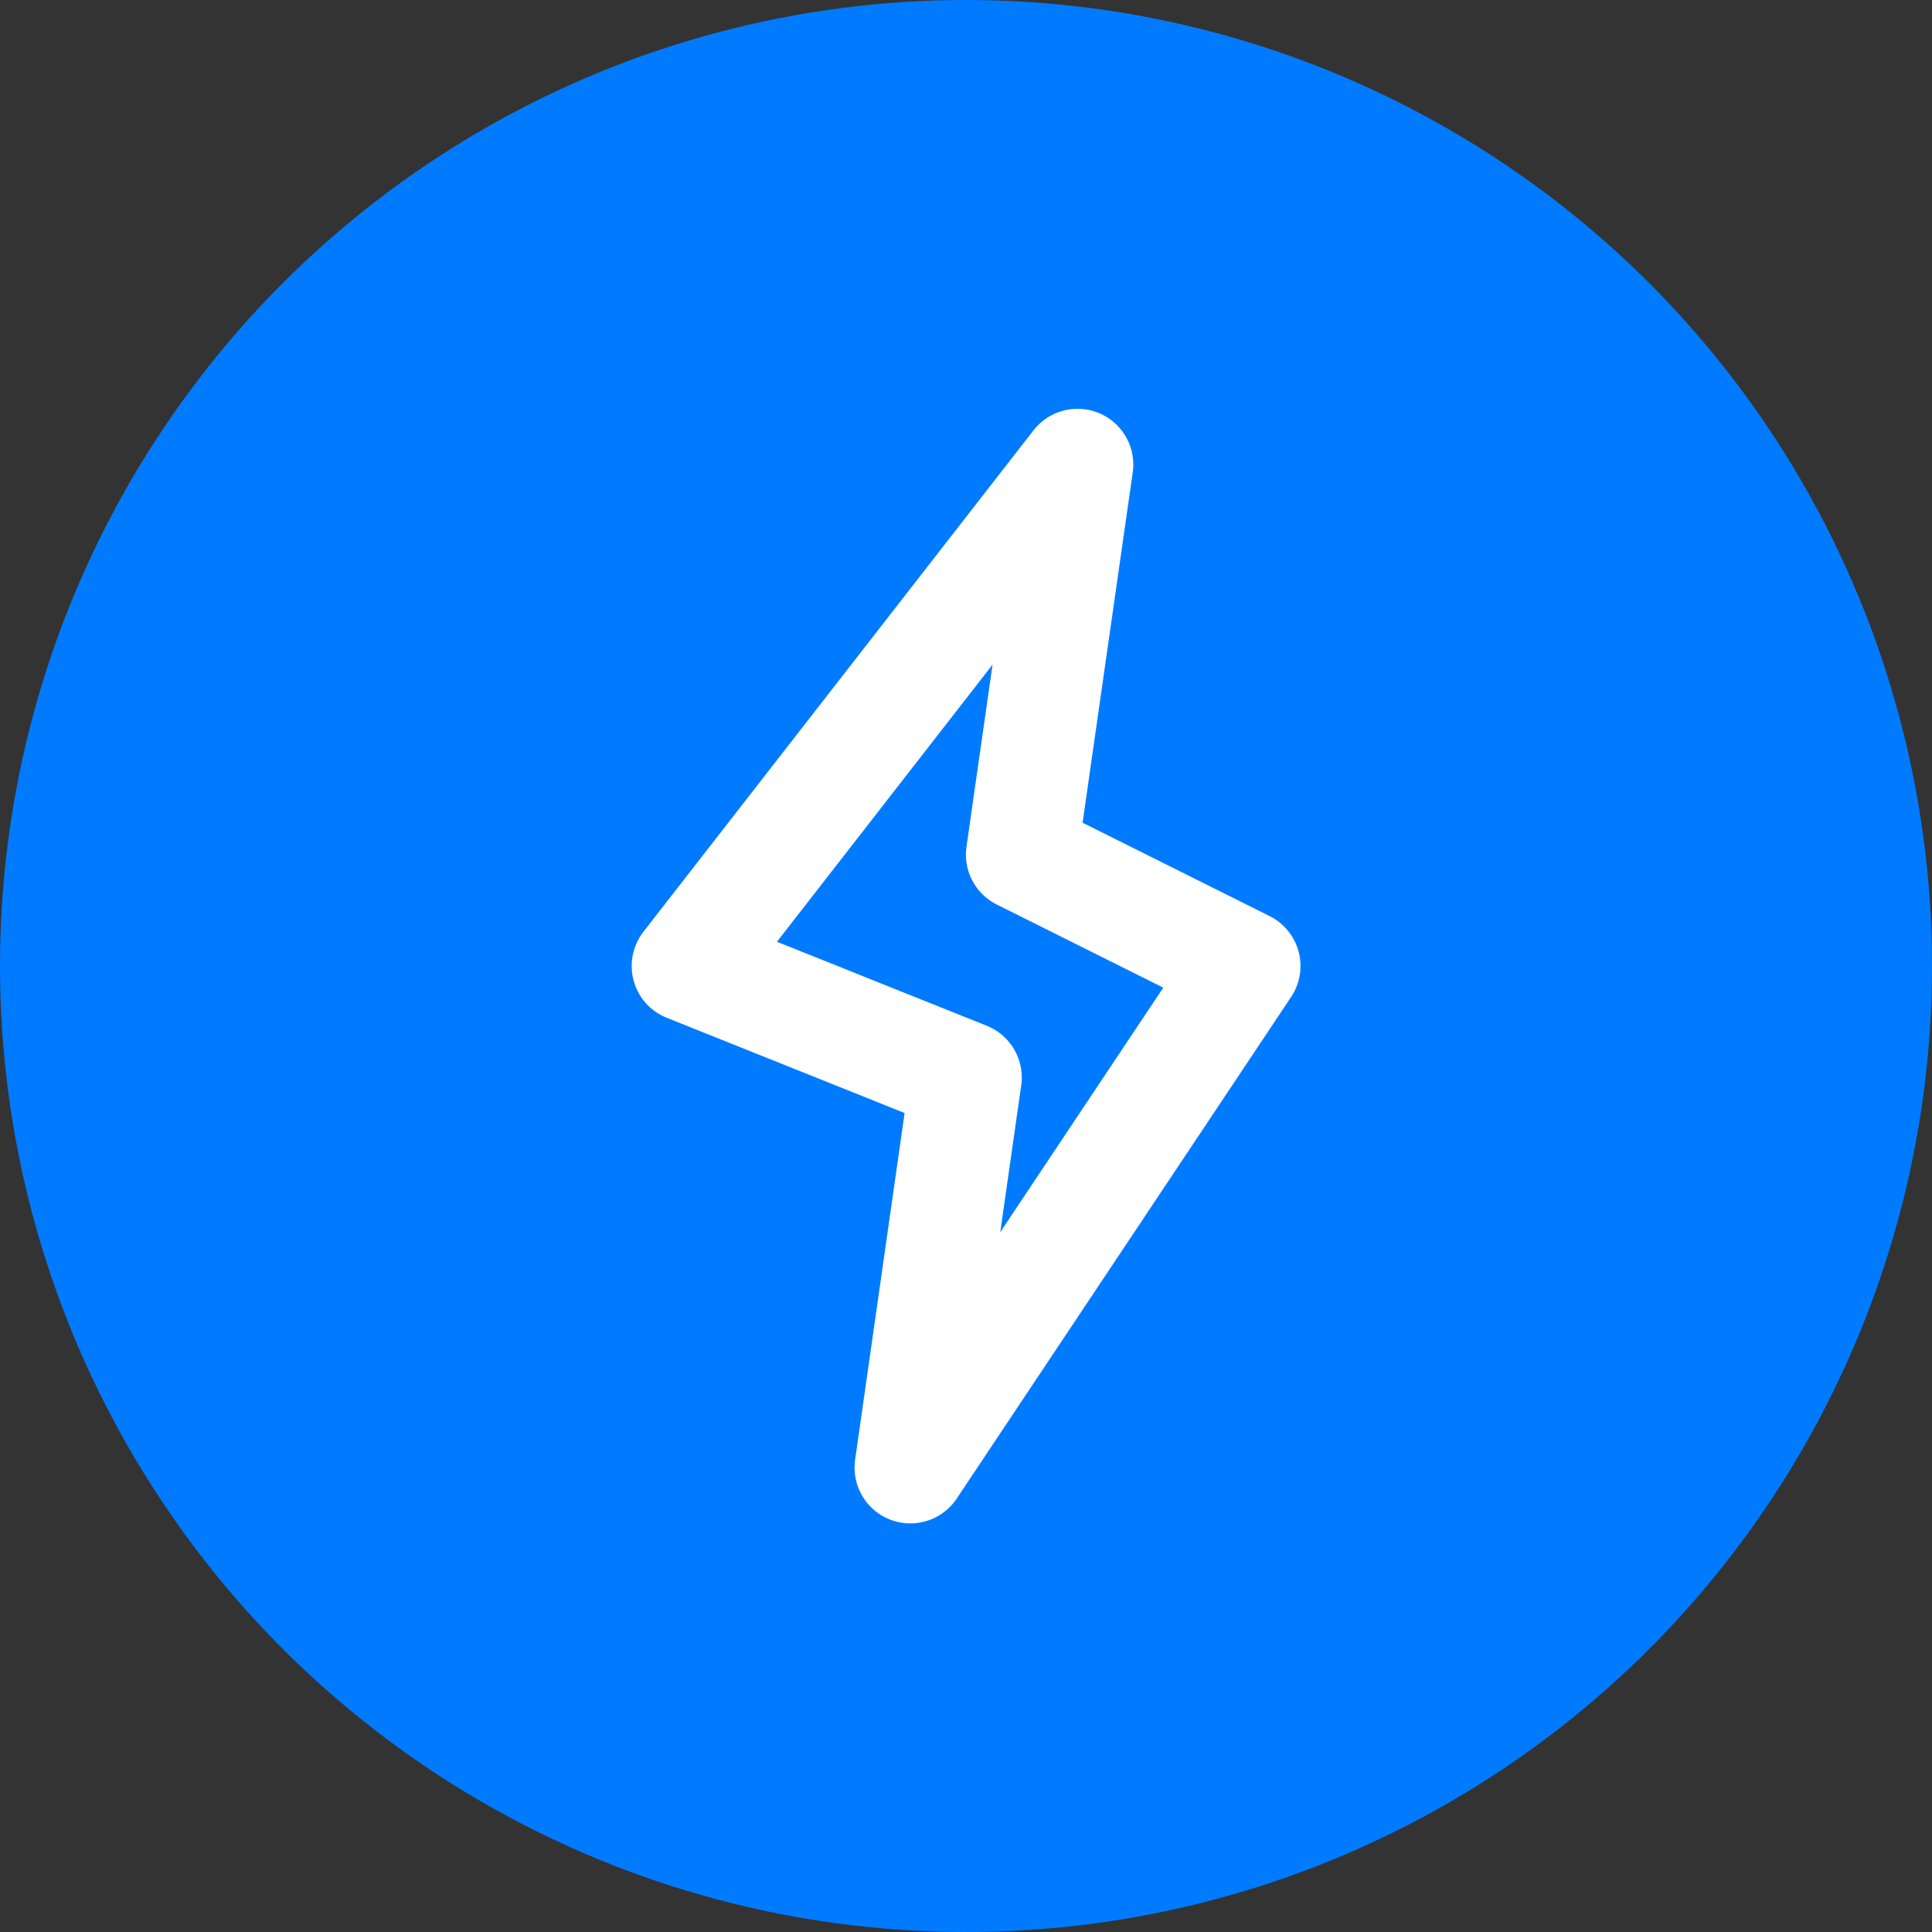
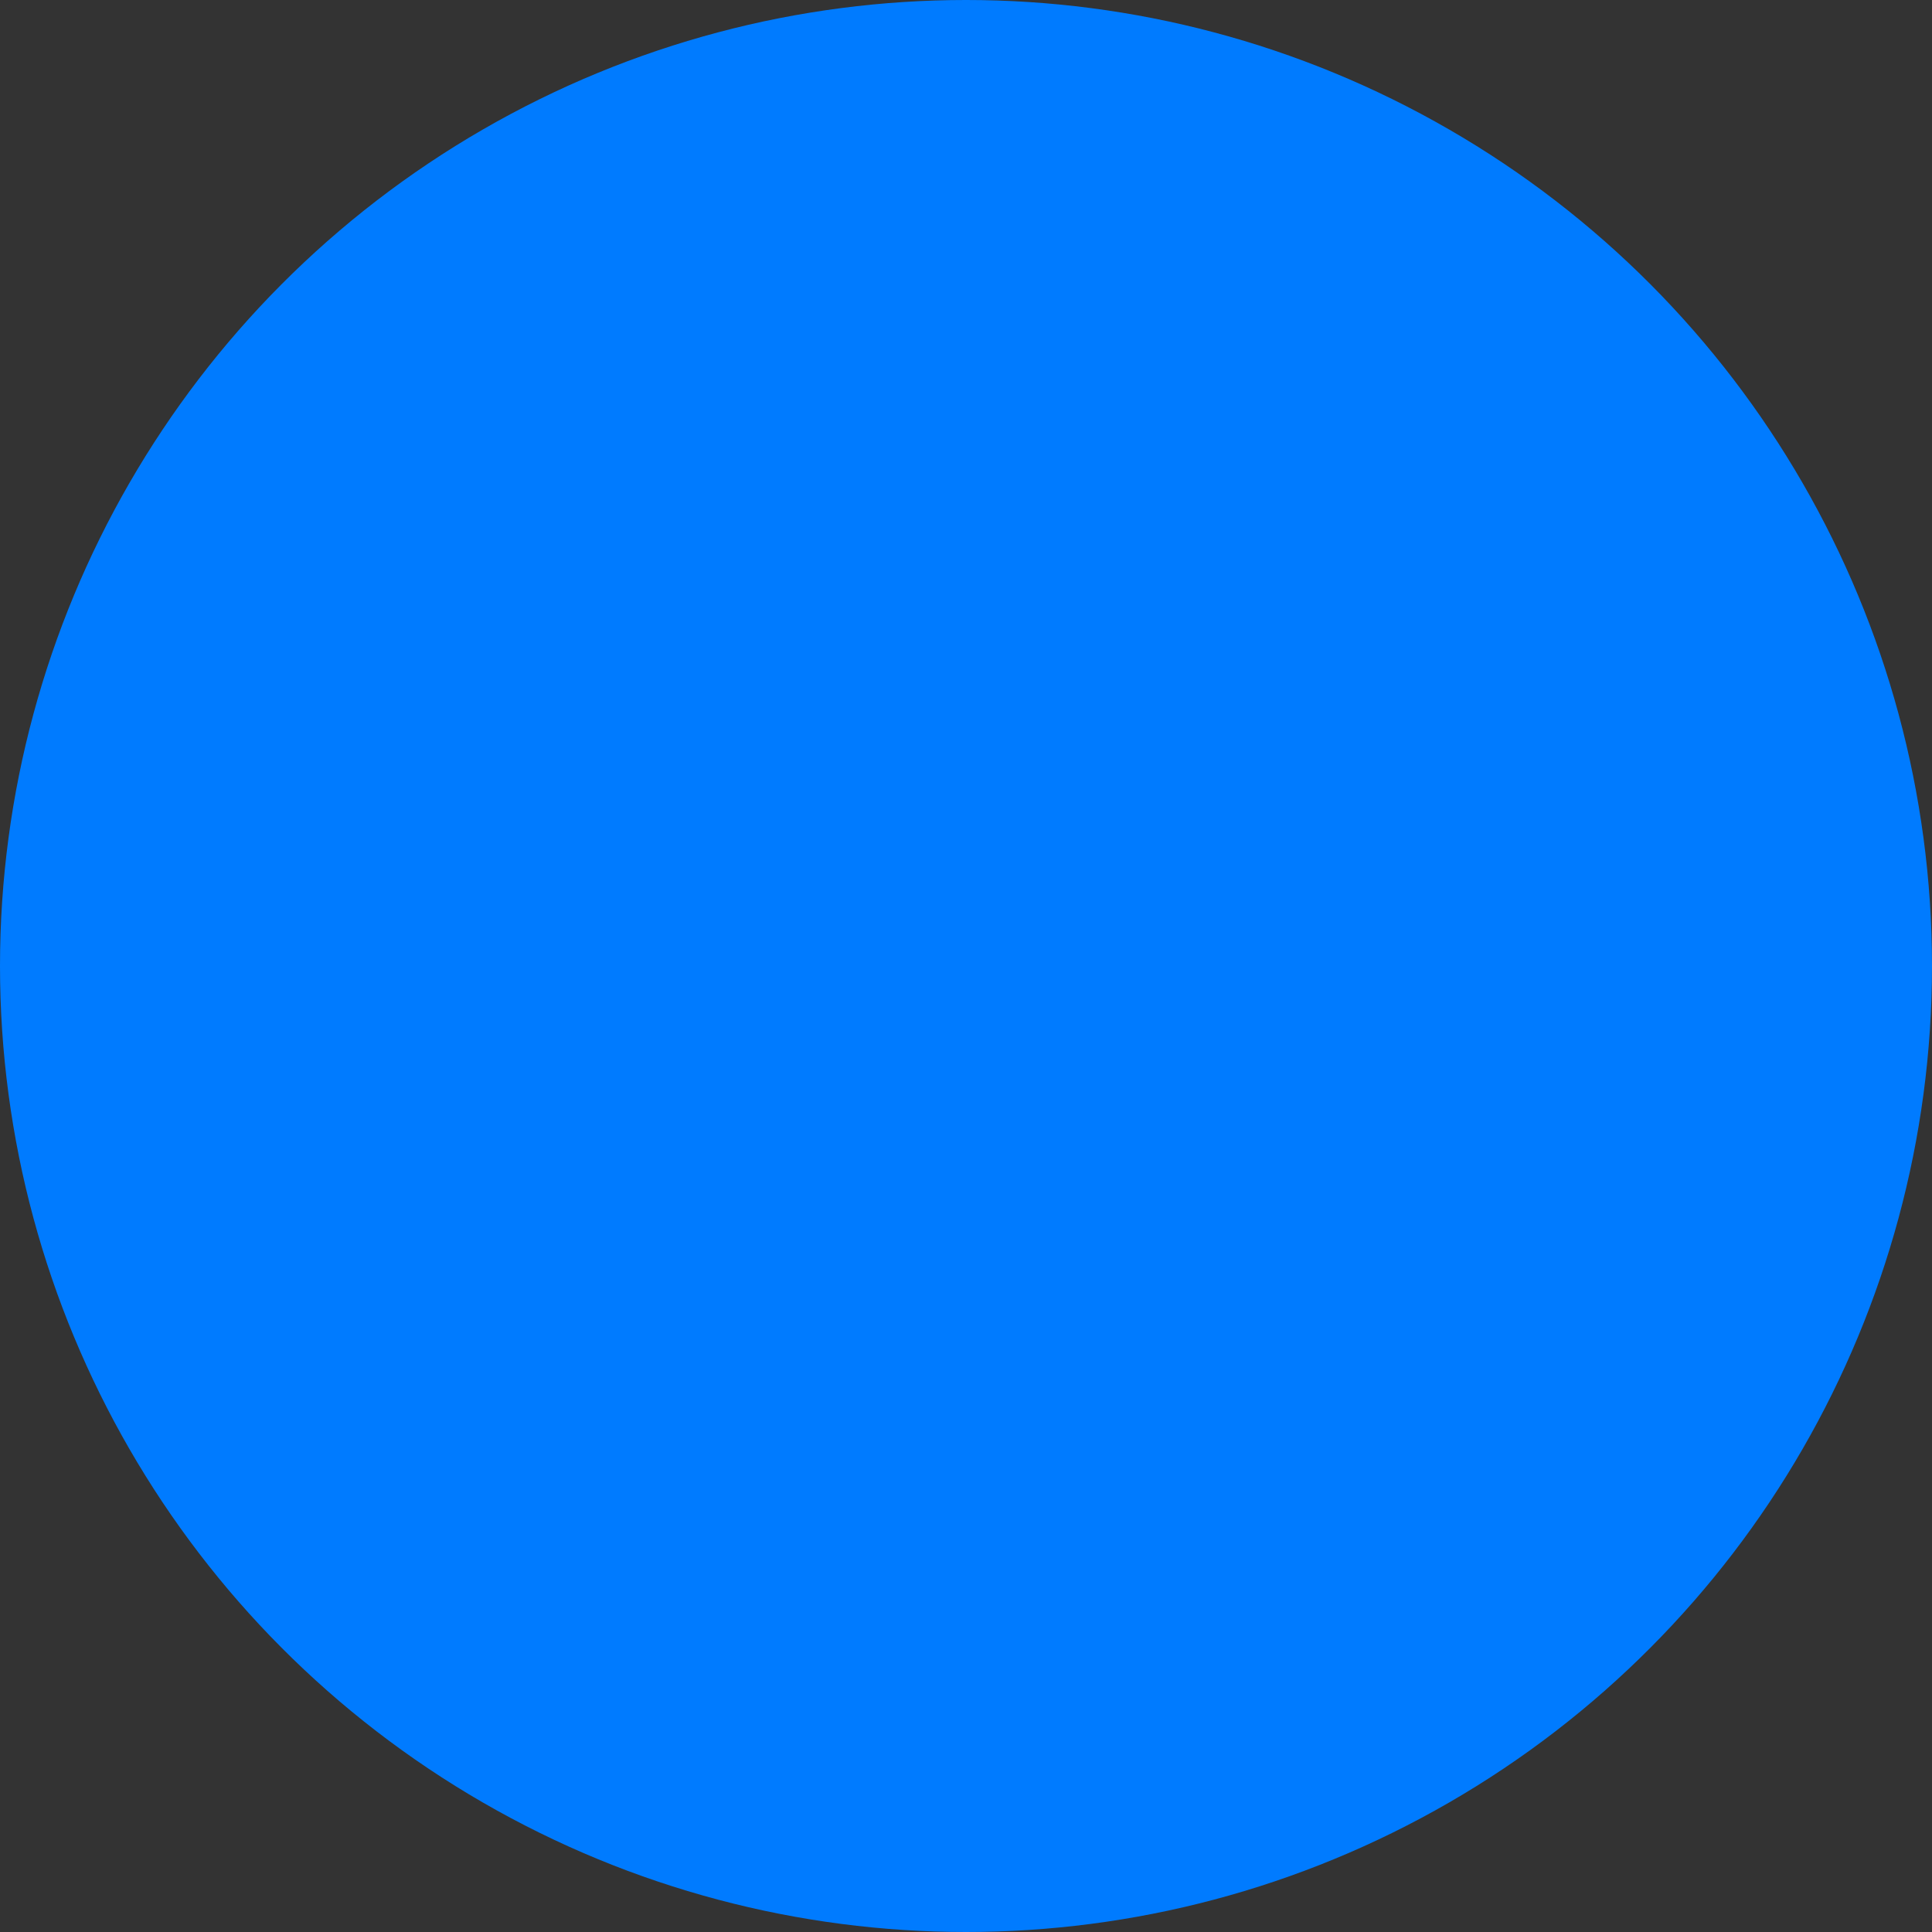
<svg xmlns="http://www.w3.org/2000/svg" width="11" height="11" viewBox="0 0 11 11" fill="none">
  <rect x="0" y="0" width="11" height="11" fill="#333333" stroke="none" />
  <circle cx="5.5" cy="5.5" r="5.5" fill="#007BFF" />
-   <path d="M3.914 5.5L5.5 6.135L5.183 8.356L7.087 5.5L5.817 4.866L6.135 2.645L3.914 5.5Z" stroke="white" stroke-width="0.635" stroke-linecap="round" stroke-linejoin="round" />
</svg>